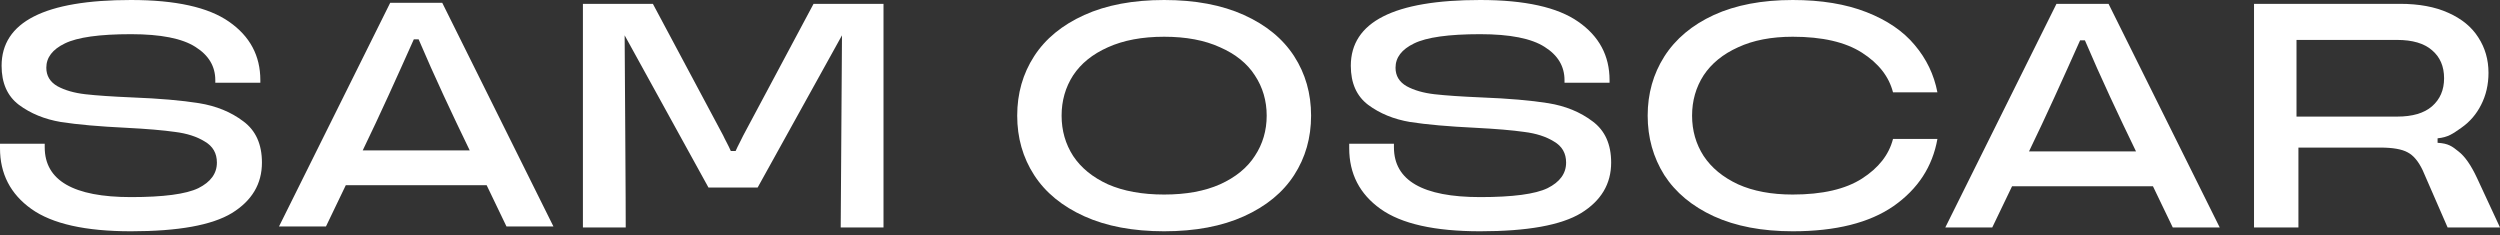
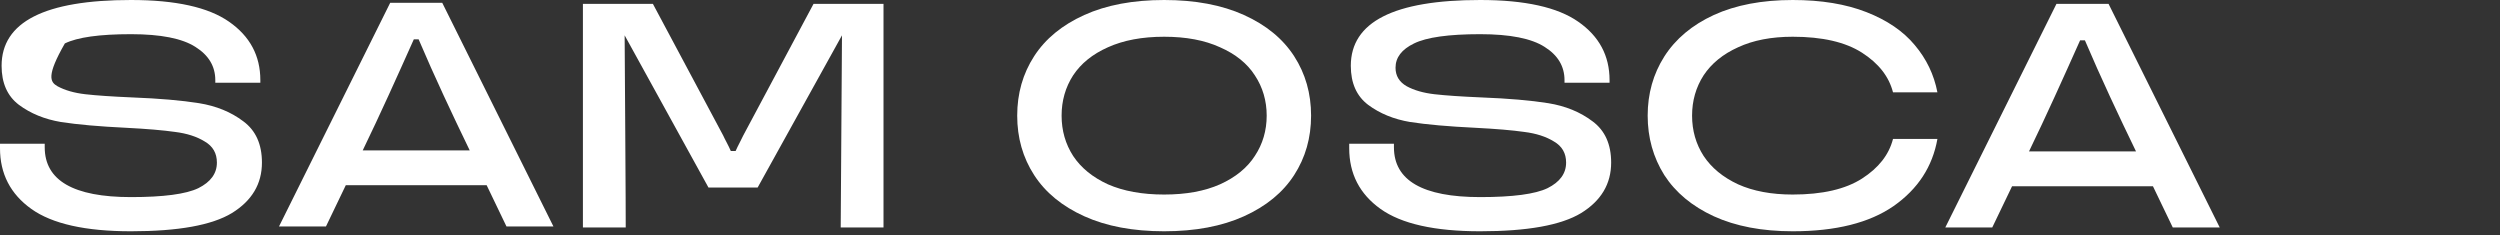
<svg xmlns="http://www.w3.org/2000/svg" width="446" height="42" viewBox="0 0 446 42" fill="none">
  <rect x="0" y="0" width="446" height="42" fill="#333333" stroke="none" />
-   <path d="M445.998 40.575H436.652L432.207 30.374C431.447 28.779 430.554 27.715 429.529 27.183C428.503 26.613 426.869 26.328 424.628 26.328H410.039V40.575H402.117V0.684H428.161C431.542 0.684 434.411 1.215 436.766 2.279C439.16 3.343 440.945 4.806 442.123 6.667C443.339 8.529 443.947 10.637 443.947 12.993C443.947 15.083 443.51 16.982 442.636 18.692C441.8 20.363 440.622 21.731 439.103 22.795C437.583 23.859 436.764 24.486 434.864 24.676V25.474C436.802 25.587 437.45 26.1 438.59 27.012C439.729 27.886 440.831 29.463 441.895 31.742L445.998 40.575ZM427.648 20.8C430.383 20.8 432.454 20.193 433.86 18.977C435.303 17.723 436.025 16.051 436.025 13.962C436.025 11.834 435.303 10.163 433.86 8.947C432.454 7.731 430.383 7.123 427.648 7.123H409.697V20.8H427.648Z" fill="white" />
  <path d="M395.996 40.575H387.619L384.085 33.224H358.954L355.42 40.575H347.043L366.875 0.684H376.164L395.996 40.575ZM361.974 27.012H381.065C377.902 20.484 374.789 13.863 371.947 7.194H371.092C368.111 13.863 365.13 20.498 361.974 27.012Z" fill="white" />
  <path d="M98.73 40.396H90.353L86.82 33.044H61.688L58.155 40.396H49.777L69.609 0.504H78.898L98.73 40.396ZM64.708 26.832H83.799C80.637 20.305 77.524 13.683 74.681 7.015H73.826C70.845 13.683 67.864 20.319 64.708 26.832Z" fill="white" />
  <path d="M319.818 41.26C314.347 41.26 309.655 40.367 305.742 38.581C301.867 36.795 298.922 34.345 296.909 31.23C294.933 28.076 293.945 24.543 293.945 20.63C293.945 16.716 294.933 13.202 296.909 10.087C298.922 6.934 301.867 4.464 305.742 2.678C309.655 0.893 314.347 0 319.818 0C324.909 0 329.297 0.722 332.982 2.166C336.667 3.609 339.536 5.566 341.587 8.035C343.677 10.505 345.026 13.316 345.634 16.47H337.712C336.99 13.658 335.148 11.303 332.184 9.403C329.221 7.503 325.099 6.554 319.818 6.554C316.019 6.554 312.77 7.181 310.073 8.434C307.376 9.65 305.324 11.322 303.918 13.449C302.551 15.577 301.867 17.97 301.867 20.63C301.867 23.289 302.551 25.683 303.918 27.81C305.324 29.938 307.376 31.628 310.073 32.882C312.77 34.098 316.019 34.706 319.818 34.706C325.099 34.706 329.221 33.756 332.184 31.856C335.148 29.957 336.99 27.601 337.712 24.79H345.634C344.76 29.729 342.157 33.718 337.826 36.757C333.495 39.759 327.492 41.26 319.818 41.26Z" fill="white" />
  <path d="M264.064 41.26C255.934 41.26 250.007 39.93 246.284 37.27C242.561 34.611 240.699 31.002 240.699 26.442V25.645H248.678V26.272C248.678 32.198 253.806 35.162 264.064 35.162C269.877 35.162 273.885 34.63 276.089 33.566C278.292 32.464 279.394 30.945 279.394 29.007C279.394 27.335 278.672 26.082 277.229 25.246C275.823 24.372 274.056 23.802 271.929 23.536C269.801 23.232 266.876 22.985 263.153 22.795C258.404 22.567 254.547 22.225 251.584 21.77C248.659 21.276 246.151 20.25 244.062 18.692C242.01 17.134 240.984 14.817 240.984 11.74C240.984 3.913 248.678 0 264.064 0C272.043 0 277.875 1.292 281.56 3.875C285.283 6.459 287.145 9.935 287.145 14.304V14.76H279.109V14.304C279.109 11.835 277.932 9.859 275.576 8.377C273.22 6.858 269.383 6.098 264.064 6.098C258.442 6.098 254.509 6.649 252.268 7.75C250.064 8.814 248.963 10.258 248.963 12.082C248.963 13.525 249.627 14.627 250.957 15.387C252.287 16.109 253.939 16.584 255.915 16.811C257.929 17.04 260.721 17.229 264.292 17.381C269.155 17.571 273.126 17.913 276.203 18.407C279.28 18.901 281.921 19.984 284.124 21.655C286.328 23.289 287.43 25.74 287.43 29.007C287.43 32.806 285.644 35.808 282.073 38.011C278.501 40.177 272.499 41.26 264.064 41.26Z" fill="white" />
  <path d="M207.683 41.26C202.136 41.26 197.387 40.367 193.436 38.581C189.485 36.795 186.503 34.345 184.489 31.23C182.476 28.114 181.469 24.581 181.469 20.63C181.469 16.678 182.476 13.145 184.489 10.03C186.503 6.915 189.485 4.464 193.436 2.678C197.387 0.893 202.136 0 207.683 0C213.23 0 217.979 0.893 221.93 2.678C225.882 4.464 228.864 6.915 230.878 10.03C232.891 13.145 233.898 16.678 233.898 20.63C233.898 24.581 232.891 28.114 230.878 31.23C228.864 34.345 225.882 36.795 221.93 38.581C217.979 40.367 213.23 41.26 207.683 41.26ZM207.683 34.706C211.597 34.706 214.921 34.098 217.656 32.882C220.43 31.628 222.5 29.938 223.868 27.81C225.274 25.683 225.977 23.289 225.977 20.63C225.977 17.97 225.274 15.577 223.868 13.449C222.5 11.322 220.43 9.65 217.656 8.434C214.921 7.181 211.597 6.554 207.683 6.554C203.77 6.554 200.427 7.181 197.653 8.434C194.918 9.65 192.847 11.322 191.442 13.449C190.074 15.577 189.39 17.97 189.39 20.63C189.39 23.289 190.074 25.683 191.442 27.81C192.847 29.938 194.918 31.628 197.653 32.882C200.427 34.098 203.77 34.706 207.683 34.706Z" fill="white" />
  <path d="M103.992 40.575V0.684H116.473L129.01 24.163C129.332 24.887 129.919 25.882 130.378 26.941H131.233C131.7 25.882 132.278 24.887 132.6 24.163L145.138 0.684H157.618V40.575H149.982L150.21 6.304L135.165 33.452H126.389L111.436 6.304C111.436 6.304 111.665 40.574 111.629 40.575H103.992Z" fill="white" />
-   <path d="M23.365 41.26C15.235 41.26 9.308 39.93 5.585 37.27C1.862 34.611 0 31.002 0 26.442V25.645H7.978V26.272C7.978 32.198 13.107 35.162 23.365 35.162C29.178 35.162 33.186 34.63 35.39 33.566C37.593 32.464 38.695 30.945 38.695 29.007C38.695 27.335 37.973 26.082 36.529 25.246C35.124 24.372 33.357 23.802 31.23 23.536C29.102 23.232 26.177 22.985 22.453 22.795C17.704 22.567 13.848 22.225 10.885 21.77C7.959 21.276 5.452 20.25 3.362 18.692C1.311 17.134 0.285 14.817 0.285 11.74C0.285 3.913 7.978 0 23.365 0C31.343 0 37.175 1.292 40.861 3.875C44.584 6.459 46.445 9.935 46.445 14.304V14.76H38.41V14.304C38.41 11.835 37.232 9.859 34.877 8.377C32.521 6.858 28.684 6.098 23.365 6.098C17.742 6.098 13.81 6.649 11.569 7.75C9.365 8.814 8.263 10.258 8.263 12.082C8.263 13.525 8.928 14.627 10.258 15.387C11.588 16.109 13.24 16.584 15.216 16.811C17.229 17.04 20.022 17.229 23.593 17.381C28.456 17.571 32.426 17.913 35.504 18.407C38.581 18.901 41.221 19.984 43.425 21.655C45.629 23.289 46.73 25.74 46.73 29.007C46.73 32.806 44.945 35.808 41.373 38.011C37.802 40.177 31.799 41.26 23.365 41.26Z" fill="white" />
+   <path d="M23.365 41.26C15.235 41.26 9.308 39.93 5.585 37.27C1.862 34.611 0 31.002 0 26.442V25.645H7.978V26.272C7.978 32.198 13.107 35.162 23.365 35.162C29.178 35.162 33.186 34.63 35.39 33.566C37.593 32.464 38.695 30.945 38.695 29.007C38.695 27.335 37.973 26.082 36.529 25.246C35.124 24.372 33.357 23.802 31.23 23.536C29.102 23.232 26.177 22.985 22.453 22.795C17.704 22.567 13.848 22.225 10.885 21.77C7.959 21.276 5.452 20.25 3.362 18.692C1.311 17.134 0.285 14.817 0.285 11.74C0.285 3.913 7.978 0 23.365 0C31.343 0 37.175 1.292 40.861 3.875C44.584 6.459 46.445 9.935 46.445 14.304V14.76H38.41V14.304C38.41 11.835 37.232 9.859 34.877 8.377C32.521 6.858 28.684 6.098 23.365 6.098C17.742 6.098 13.81 6.649 11.569 7.75C8.263 13.525 8.928 14.627 10.258 15.387C11.588 16.109 13.24 16.584 15.216 16.811C17.229 17.04 20.022 17.229 23.593 17.381C28.456 17.571 32.426 17.913 35.504 18.407C38.581 18.901 41.221 19.984 43.425 21.655C45.629 23.289 46.73 25.74 46.73 29.007C46.73 32.806 44.945 35.808 41.373 38.011C37.802 40.177 31.799 41.26 23.365 41.26Z" fill="white" />
</svg>